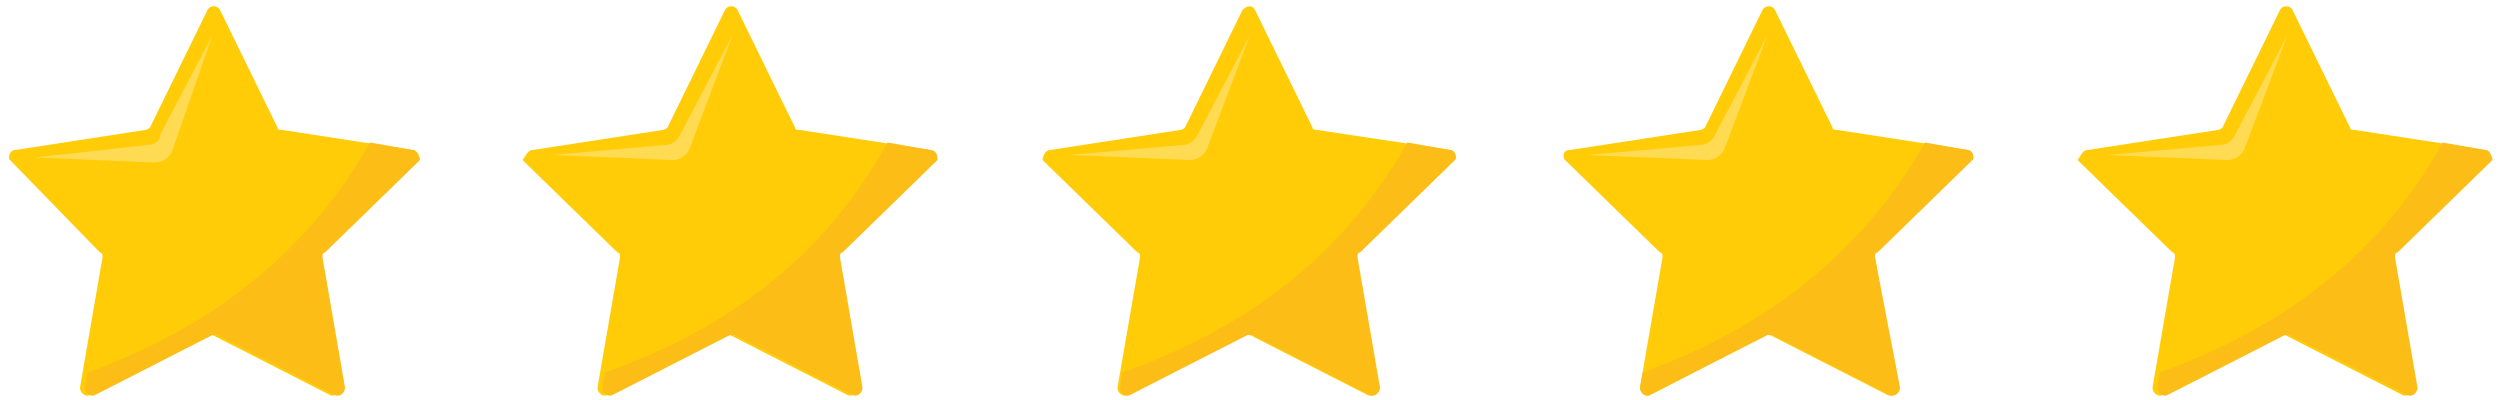
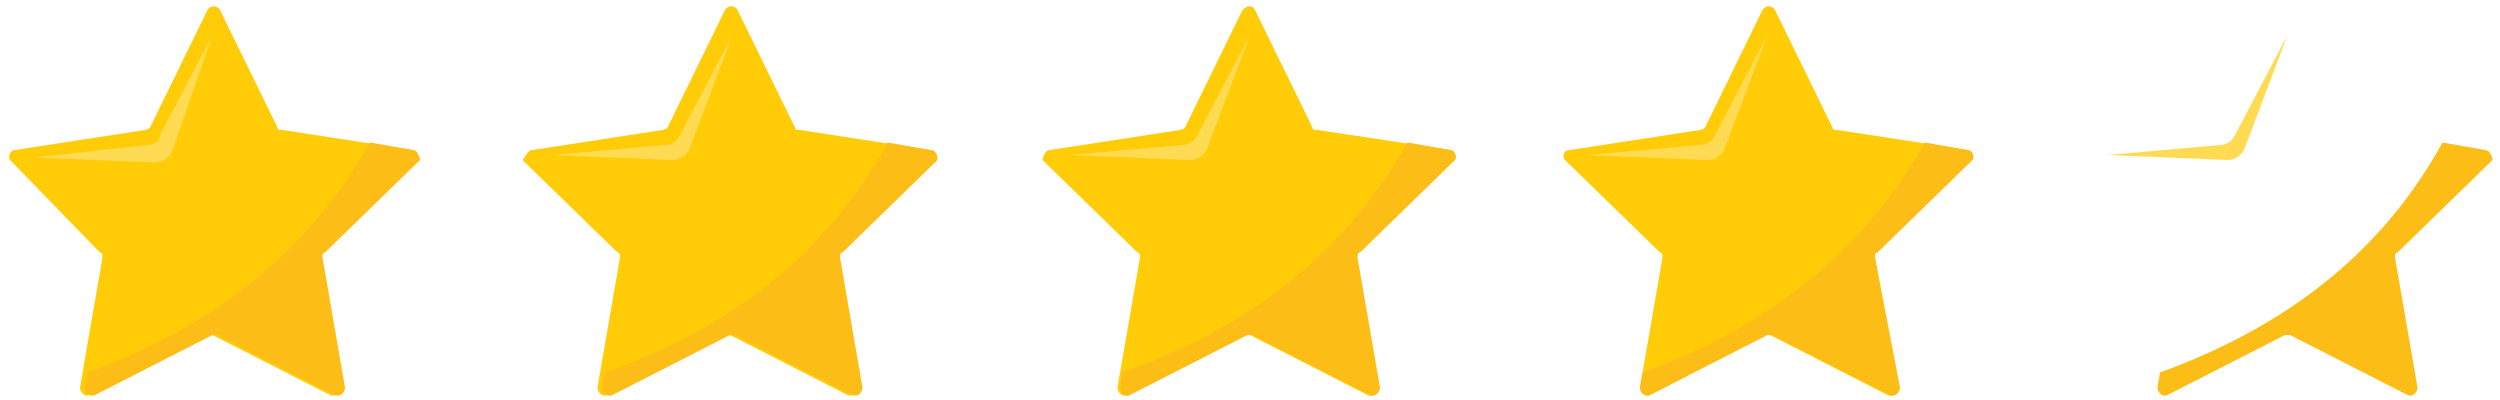
<svg xmlns="http://www.w3.org/2000/svg" id="Camada_1" x="0px" y="0px" viewBox="0 0 100 16" style="enable-background:new 0 0 100 16;" xml:space="preserve">
  <style type="text/css">	.st0{fill:#FFCC07;}	.st1{fill:#FFDB53;}	.st2{fill:#FCBD17;}</style>
  <g>
    <g>
      <path class="st0" d="M8.8,0.4l2.3,4.7c0,0.1,0.1,0.1,0.2,0.1L16.5,6c0.2,0,0.3,0.3,0.1,0.4l-3.8,3.7c-0.1,0.1-0.1,0.1-0.1,0.2   l0.9,5.2c0,0.2-0.2,0.4-0.4,0.3l-4.7-2.4c-0.1,0-0.2,0-0.2,0l-4.7,2.4c-0.2,0.1-0.4-0.1-0.4-0.3l0.9-5.2c0-0.1,0-0.2-0.1-0.2   L0.4,6.4C0.3,6.3,0.4,6,0.6,6l5.2-0.8c0.1,0,0.2-0.1,0.2-0.1l2.3-4.7C8.4,0.2,8.7,0.2,8.8,0.4z" />
      <g>
        <path class="st1" d="M8.5,1.4l-2.1,4C6.4,5.7,6.1,5.8,5.9,5.8L1.4,6.3l4.8,0.2c0.3,0,0.6-0.2,0.7-0.5L8.5,1.4z" />
      </g>
      <path class="st2" d="M3.5,14.9l-0.1,0.6c0,0.2,0.2,0.4,0.4,0.3l4.7-2.4c0.1,0,0.2,0,0.2,0l4.7,2.4c0.2,0.1,0.4-0.1,0.4-0.3   l-0.9-5.2c0-0.1,0-0.2,0.1-0.2l3.8-3.7C16.8,6.3,16.7,6,16.5,6l-1.7-0.3C11.9,10.8,7.6,13.4,3.5,14.9z" />
    </g>
    <g>
      <path class="st0" d="M29.5,0.4l2.3,4.7c0,0.1,0.1,0.1,0.2,0.1L37.2,6c0.2,0,0.3,0.3,0.1,0.4l-3.8,3.7c-0.1,0.1-0.1,0.1-0.1,0.2   l0.9,5.2c0,0.2-0.2,0.4-0.4,0.3l-4.7-2.4c-0.1,0-0.2,0-0.2,0l-4.7,2.4c-0.2,0.1-0.4-0.1-0.4-0.3l0.9-5.2c0-0.1,0-0.2-0.1-0.2   l-3.8-3.7C21,6.3,21.1,6,21.3,6l5.2-0.8c0.1,0,0.2-0.1,0.2-0.1L29,0.4C29.1,0.2,29.4,0.2,29.5,0.4z" />
      <g>
        <path class="st1" d="M29.3,1.4l-2.1,4c-0.1,0.2-0.3,0.4-0.6,0.4l-4.5,0.4l4.8,0.2c0.3,0,0.6-0.2,0.7-0.5L29.3,1.4z" />
      </g>
      <path class="st2" d="M24.2,14.9l-0.1,0.6c0,0.2,0.2,0.4,0.4,0.3l4.7-2.4c0.1,0,0.2,0,0.2,0l4.7,2.4c0.2,0.1,0.4-0.1,0.4-0.3   l-0.9-5.2c0-0.1,0-0.2,0.1-0.2l3.8-3.7C37.5,6.3,37.5,6,37.2,6l-1.7-0.3C32.7,10.8,28.4,13.4,24.2,14.9z" />
    </g>
    <g>
      <path class="st0" d="M50.2,0.4l2.3,4.7c0,0.1,0.1,0.1,0.2,0.1L58,6c0.2,0,0.3,0.3,0.1,0.4l-3.8,3.7c-0.1,0.1-0.1,0.1-0.1,0.2   l0.9,5.2c0,0.2-0.2,0.4-0.4,0.3l-4.7-2.4c-0.1,0-0.2,0-0.2,0l-4.7,2.4c-0.2,0.1-0.4-0.1-0.4-0.3l0.9-5.2c0-0.1,0-0.2-0.1-0.2   l-3.8-3.7C41.7,6.3,41.8,6,42,6l5.2-0.8c0.1,0,0.2-0.1,0.2-0.1l2.3-4.7C49.9,0.2,50.1,0.2,50.2,0.4z" />
      <g>
        <path class="st1" d="M50,1.4l-2.1,4c-0.1,0.2-0.3,0.4-0.6,0.4l-4.5,0.4l4.8,0.2c0.3,0,0.6-0.2,0.7-0.5L50,1.4z" />
      </g>
      <path class="st2" d="M44.9,14.9l-0.1,0.6c0,0.2,0.2,0.4,0.4,0.3l4.7-2.4c0.1,0,0.2,0,0.2,0l4.7,2.4c0.2,0.1,0.4-0.1,0.4-0.3   l-0.9-5.2c0-0.1,0-0.2,0.1-0.2l3.8-3.7C58.3,6.3,58.2,6,58,6l-1.7-0.3C53.4,10.8,49.1,13.4,44.9,14.9z" />
    </g>
    <g>
      <path class="st0" d="M71,0.4l2.3,4.7c0,0.1,0.1,0.1,0.2,0.1L78.7,6c0.2,0,0.3,0.3,0.1,0.4l-3.8,3.7C75,10.2,75,10.2,75,10.3   l0.9,5.2c0,0.2-0.2,0.4-0.4,0.3l-4.7-2.4c-0.1,0-0.2,0-0.2,0L66,15.8c-0.2,0.1-0.4-0.1-0.4-0.3l0.9-5.2c0-0.1,0-0.2-0.1-0.2   l-3.8-3.7C62.5,6.3,62.5,6,62.8,6L68,5.2c0.1,0,0.2-0.1,0.2-0.1l2.3-4.7C70.6,0.2,70.9,0.2,71,0.4z" />
      <g>
-         <path class="st1" d="M70.7,1.4l-2.1,4c-0.1,0.2-0.3,0.4-0.6,0.4l-4.5,0.4l4.8,0.2c0.3,0,0.6-0.2,0.7-0.5L70.7,1.4z" />
+         <path class="st1" d="M70.7,1.4l-2.1,4c-0.1,0.2-0.3,0.4-0.6,0.4l-4.5,0.4l4.8,0.2c0.3,0,0.6-0.2,0.7-0.5L70.7,1.4" />
      </g>
      <path class="st2" d="M65.7,14.9l-0.1,0.6c0,0.2,0.2,0.4,0.4,0.3l4.7-2.4c0.1,0,0.2,0,0.2,0l4.7,2.4c0.2,0.1,0.4-0.1,0.4-0.3   L75,10.3c0-0.1,0-0.2,0.1-0.2l3.8-3.7C79,6.3,78.9,6,78.7,6L77,5.7C74.1,10.8,69.8,13.4,65.7,14.9z" />
    </g>
    <g>
-       <path class="st0" d="M91.7,0.4L94,5.1c0,0.1,0.1,0.1,0.2,0.1L99.4,6c0.2,0,0.3,0.3,0.1,0.4l-3.8,3.7c-0.1,0.1-0.1,0.1-0.1,0.2   l0.9,5.2c0,0.2-0.2,0.4-0.4,0.3l-4.7-2.4c-0.1,0-0.2,0-0.2,0l-4.7,2.4c-0.2,0.1-0.4-0.1-0.4-0.3l0.9-5.2c0-0.1,0-0.2-0.1-0.2   l-3.8-3.7C83.2,6.3,83.3,6,83.5,6l5.2-0.8c0.1,0,0.2-0.1,0.2-0.1l2.3-4.7C91.3,0.2,91.6,0.2,91.7,0.4z" />
      <g>
        <path class="st1" d="M91.5,1.4l-2.1,4c-0.1,0.2-0.3,0.4-0.6,0.4l-4.5,0.4l4.8,0.2c0.3,0,0.6-0.2,0.7-0.5L91.5,1.4z" />
      </g>
      <path class="st2" d="M86.4,14.9l-0.1,0.6c0,0.2,0.2,0.4,0.4,0.3l4.7-2.4c0.1,0,0.2,0,0.2,0l4.7,2.4c0.2,0.1,0.4-0.1,0.4-0.3   l-0.9-5.2c0-0.1,0-0.2,0.1-0.2l3.8-3.7C99.7,6.3,99.6,6,99.4,6l-1.7-0.3C94.9,10.8,90.5,13.4,86.4,14.9z" />
    </g>
  </g>
</svg>